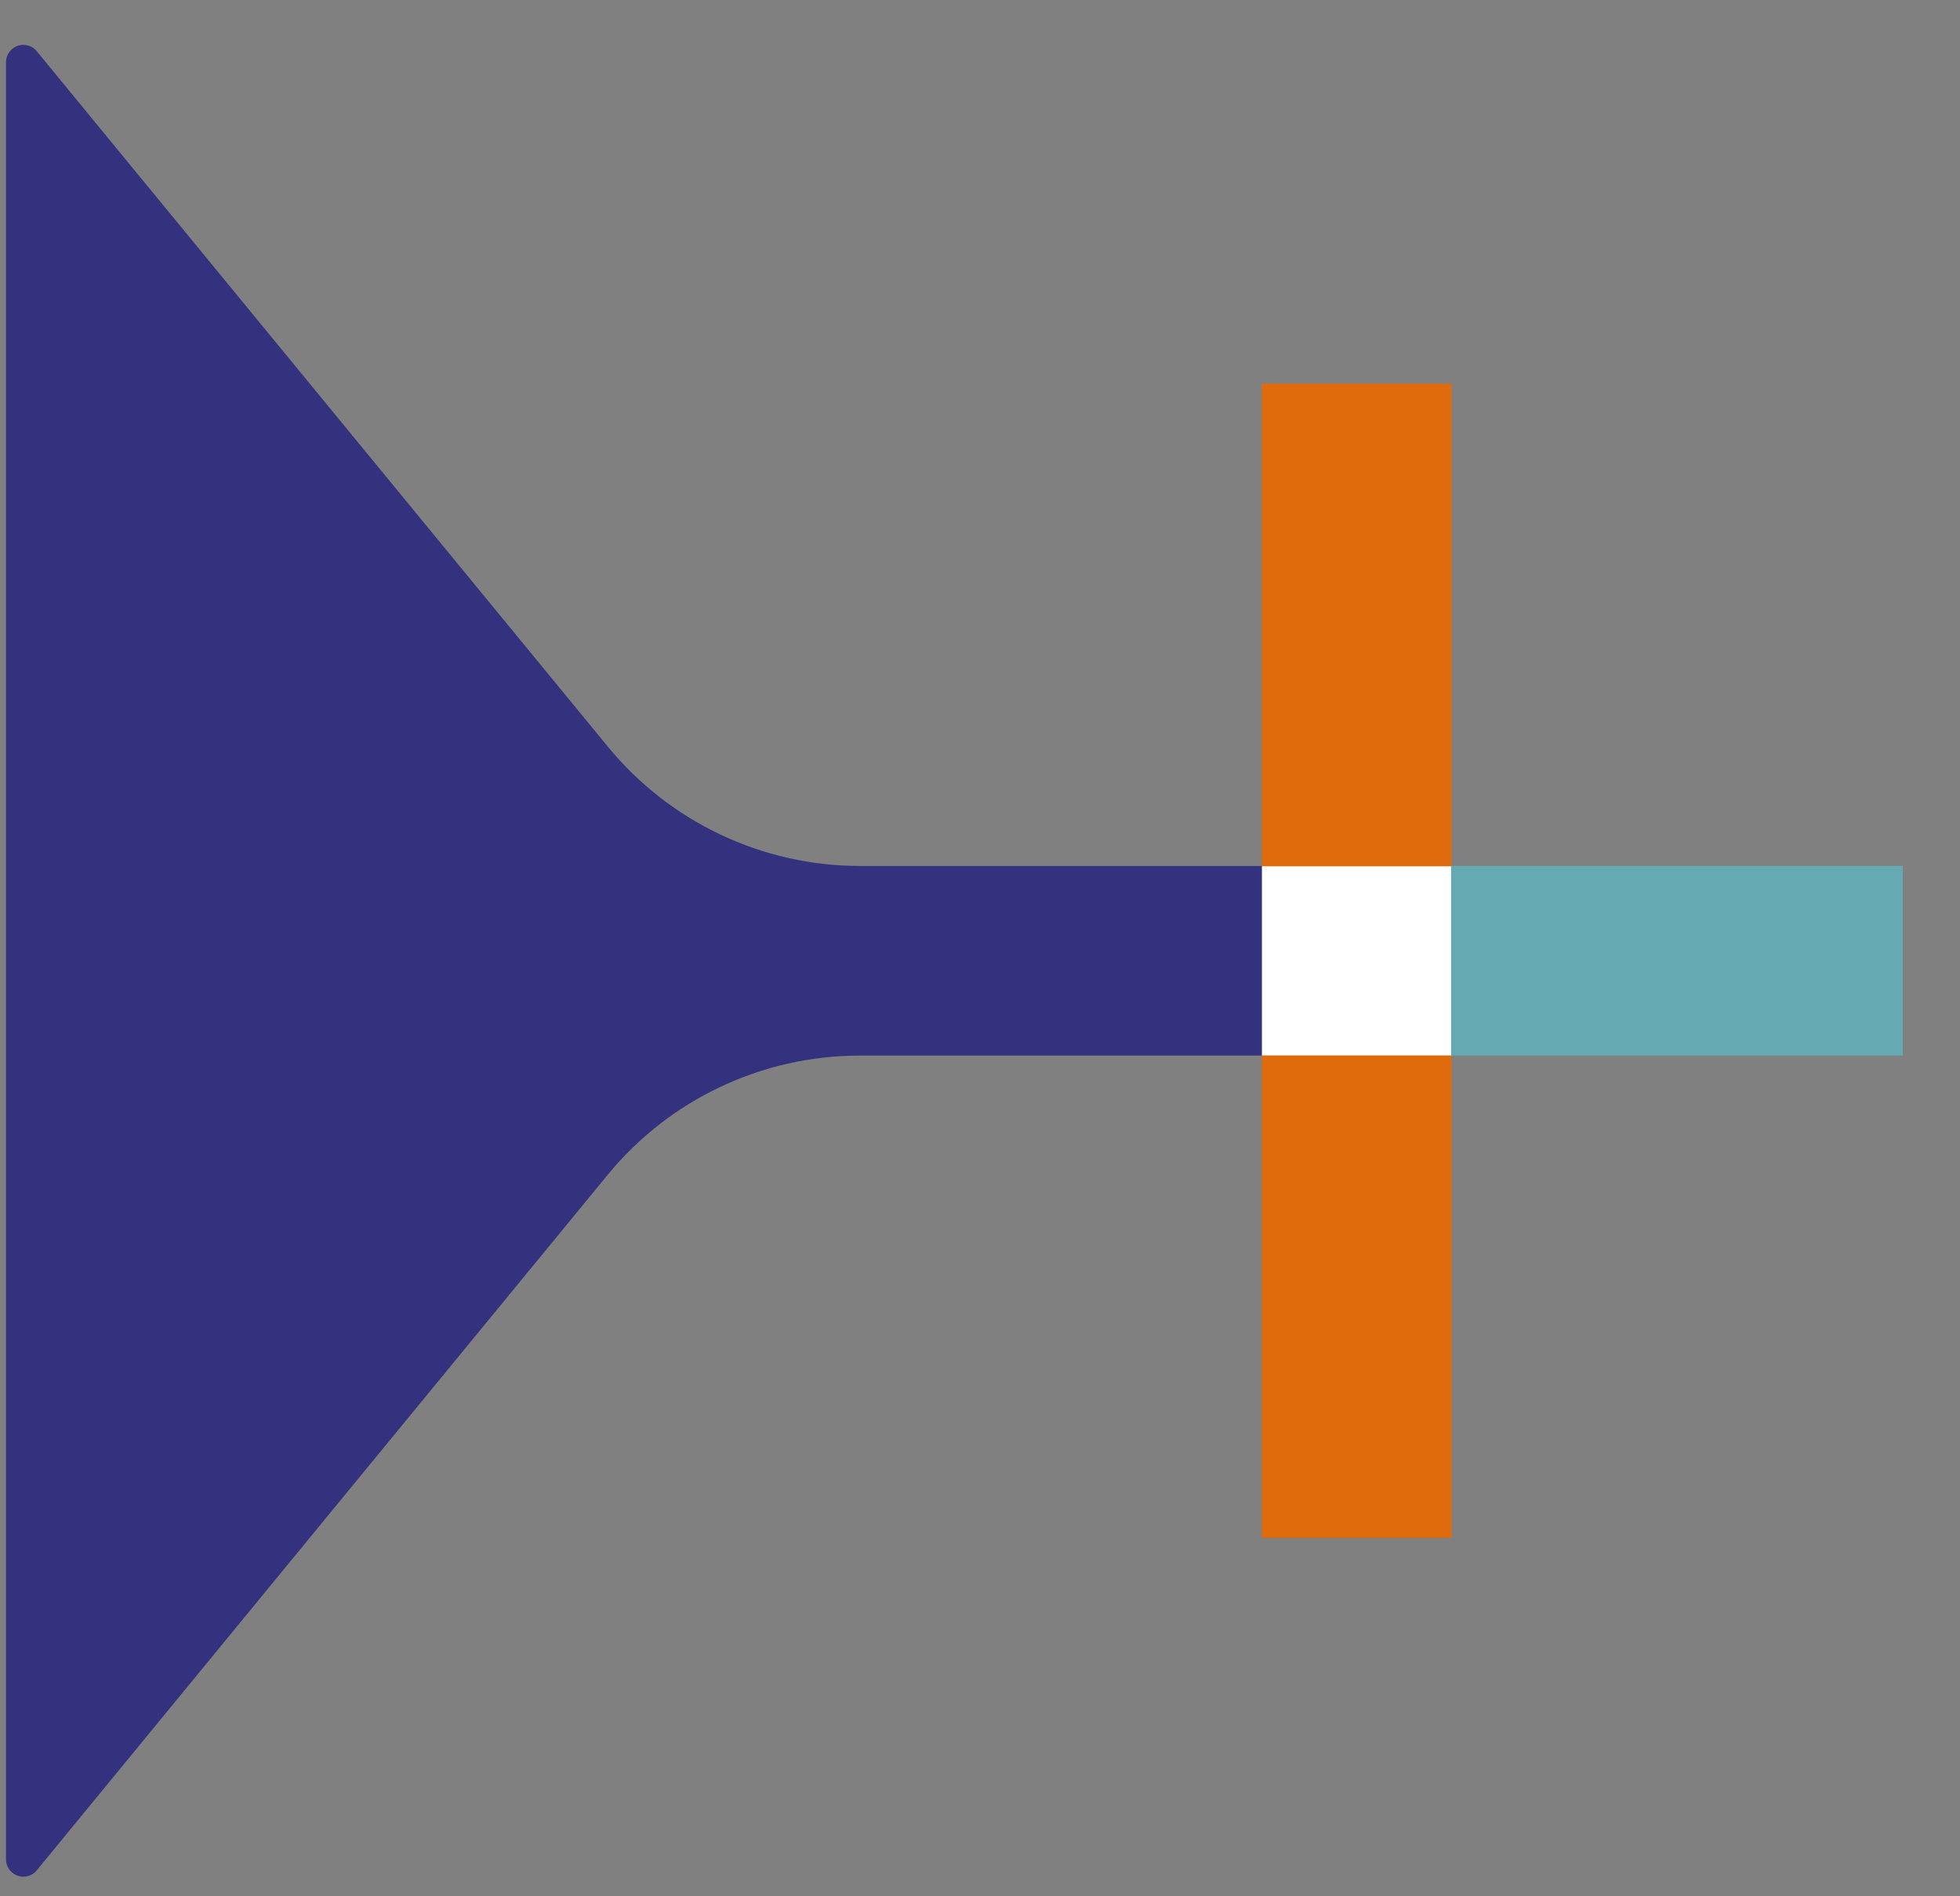
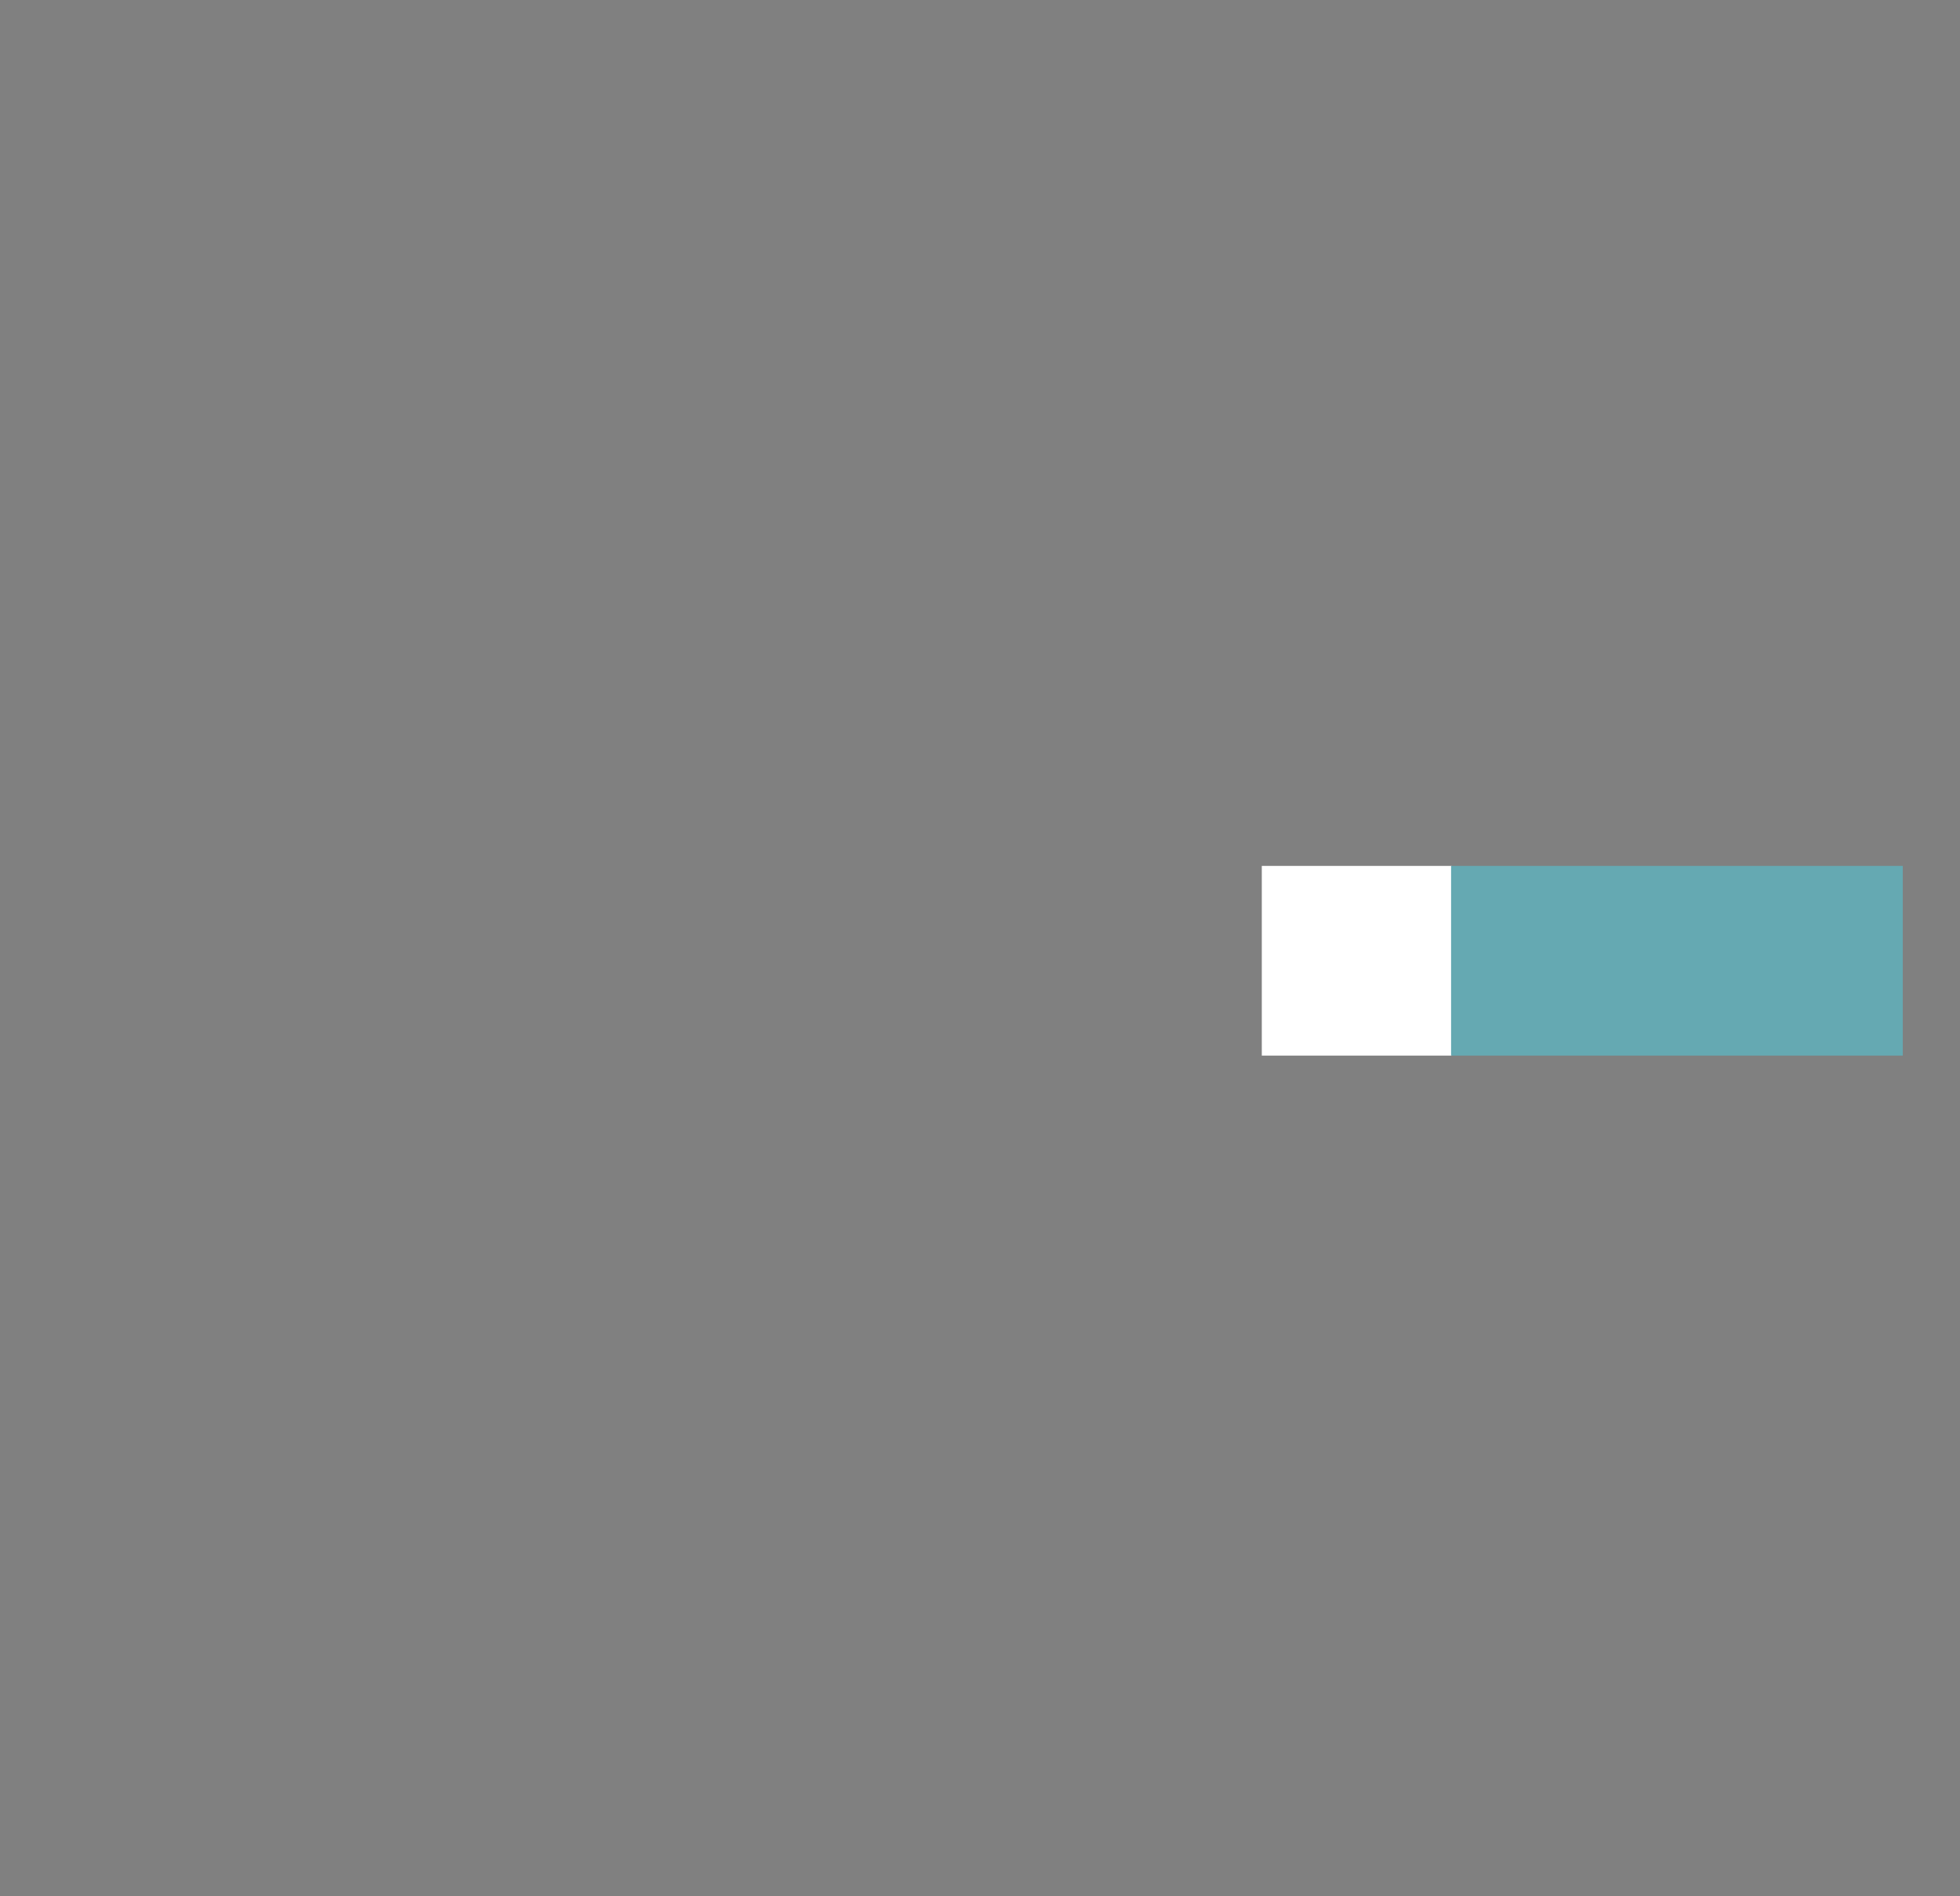
<svg xmlns="http://www.w3.org/2000/svg" width="31" height="30" viewBox="0 0 31 30" fill="none">
  <rect x="0" y="0" width="31" height="30" fill="#808080" stroke="none" />
  <path d="M22.958 13.699H19.957V16.7H22.958V13.699Z" fill="white" />
  <path d="M30.095 13.699H22.951V16.7H30.095V13.699Z" fill="#65A9B2" />
-   <path d="M22.958 16.699H19.957V24.329H22.958V16.699Z" fill="#DF6B0D" />
-   <path d="M22.958 6.07H19.957V13.705H22.958V6.07Z" fill="#DF6B0D" />
-   <path d="M0.586 29.584L9.608 18.59C10.091 18 10.698 17.525 11.387 17.198C12.076 16.871 12.829 16.701 13.591 16.7H19.957V13.7H13.596C12.833 13.699 12.081 13.529 11.392 13.202C10.703 12.875 10.095 12.4 9.612 11.81L0.586 0.816C0.552 0.771 0.504 0.738 0.45 0.722C0.396 0.705 0.338 0.705 0.285 0.723C0.231 0.74 0.184 0.774 0.15 0.819C0.116 0.864 0.097 0.919 0.095 0.975V29.425C0.097 29.481 0.116 29.536 0.15 29.581C0.184 29.626 0.231 29.66 0.285 29.677C0.338 29.695 0.396 29.695 0.45 29.678C0.504 29.662 0.552 29.629 0.586 29.584Z" fill="#34327F" />
</svg>